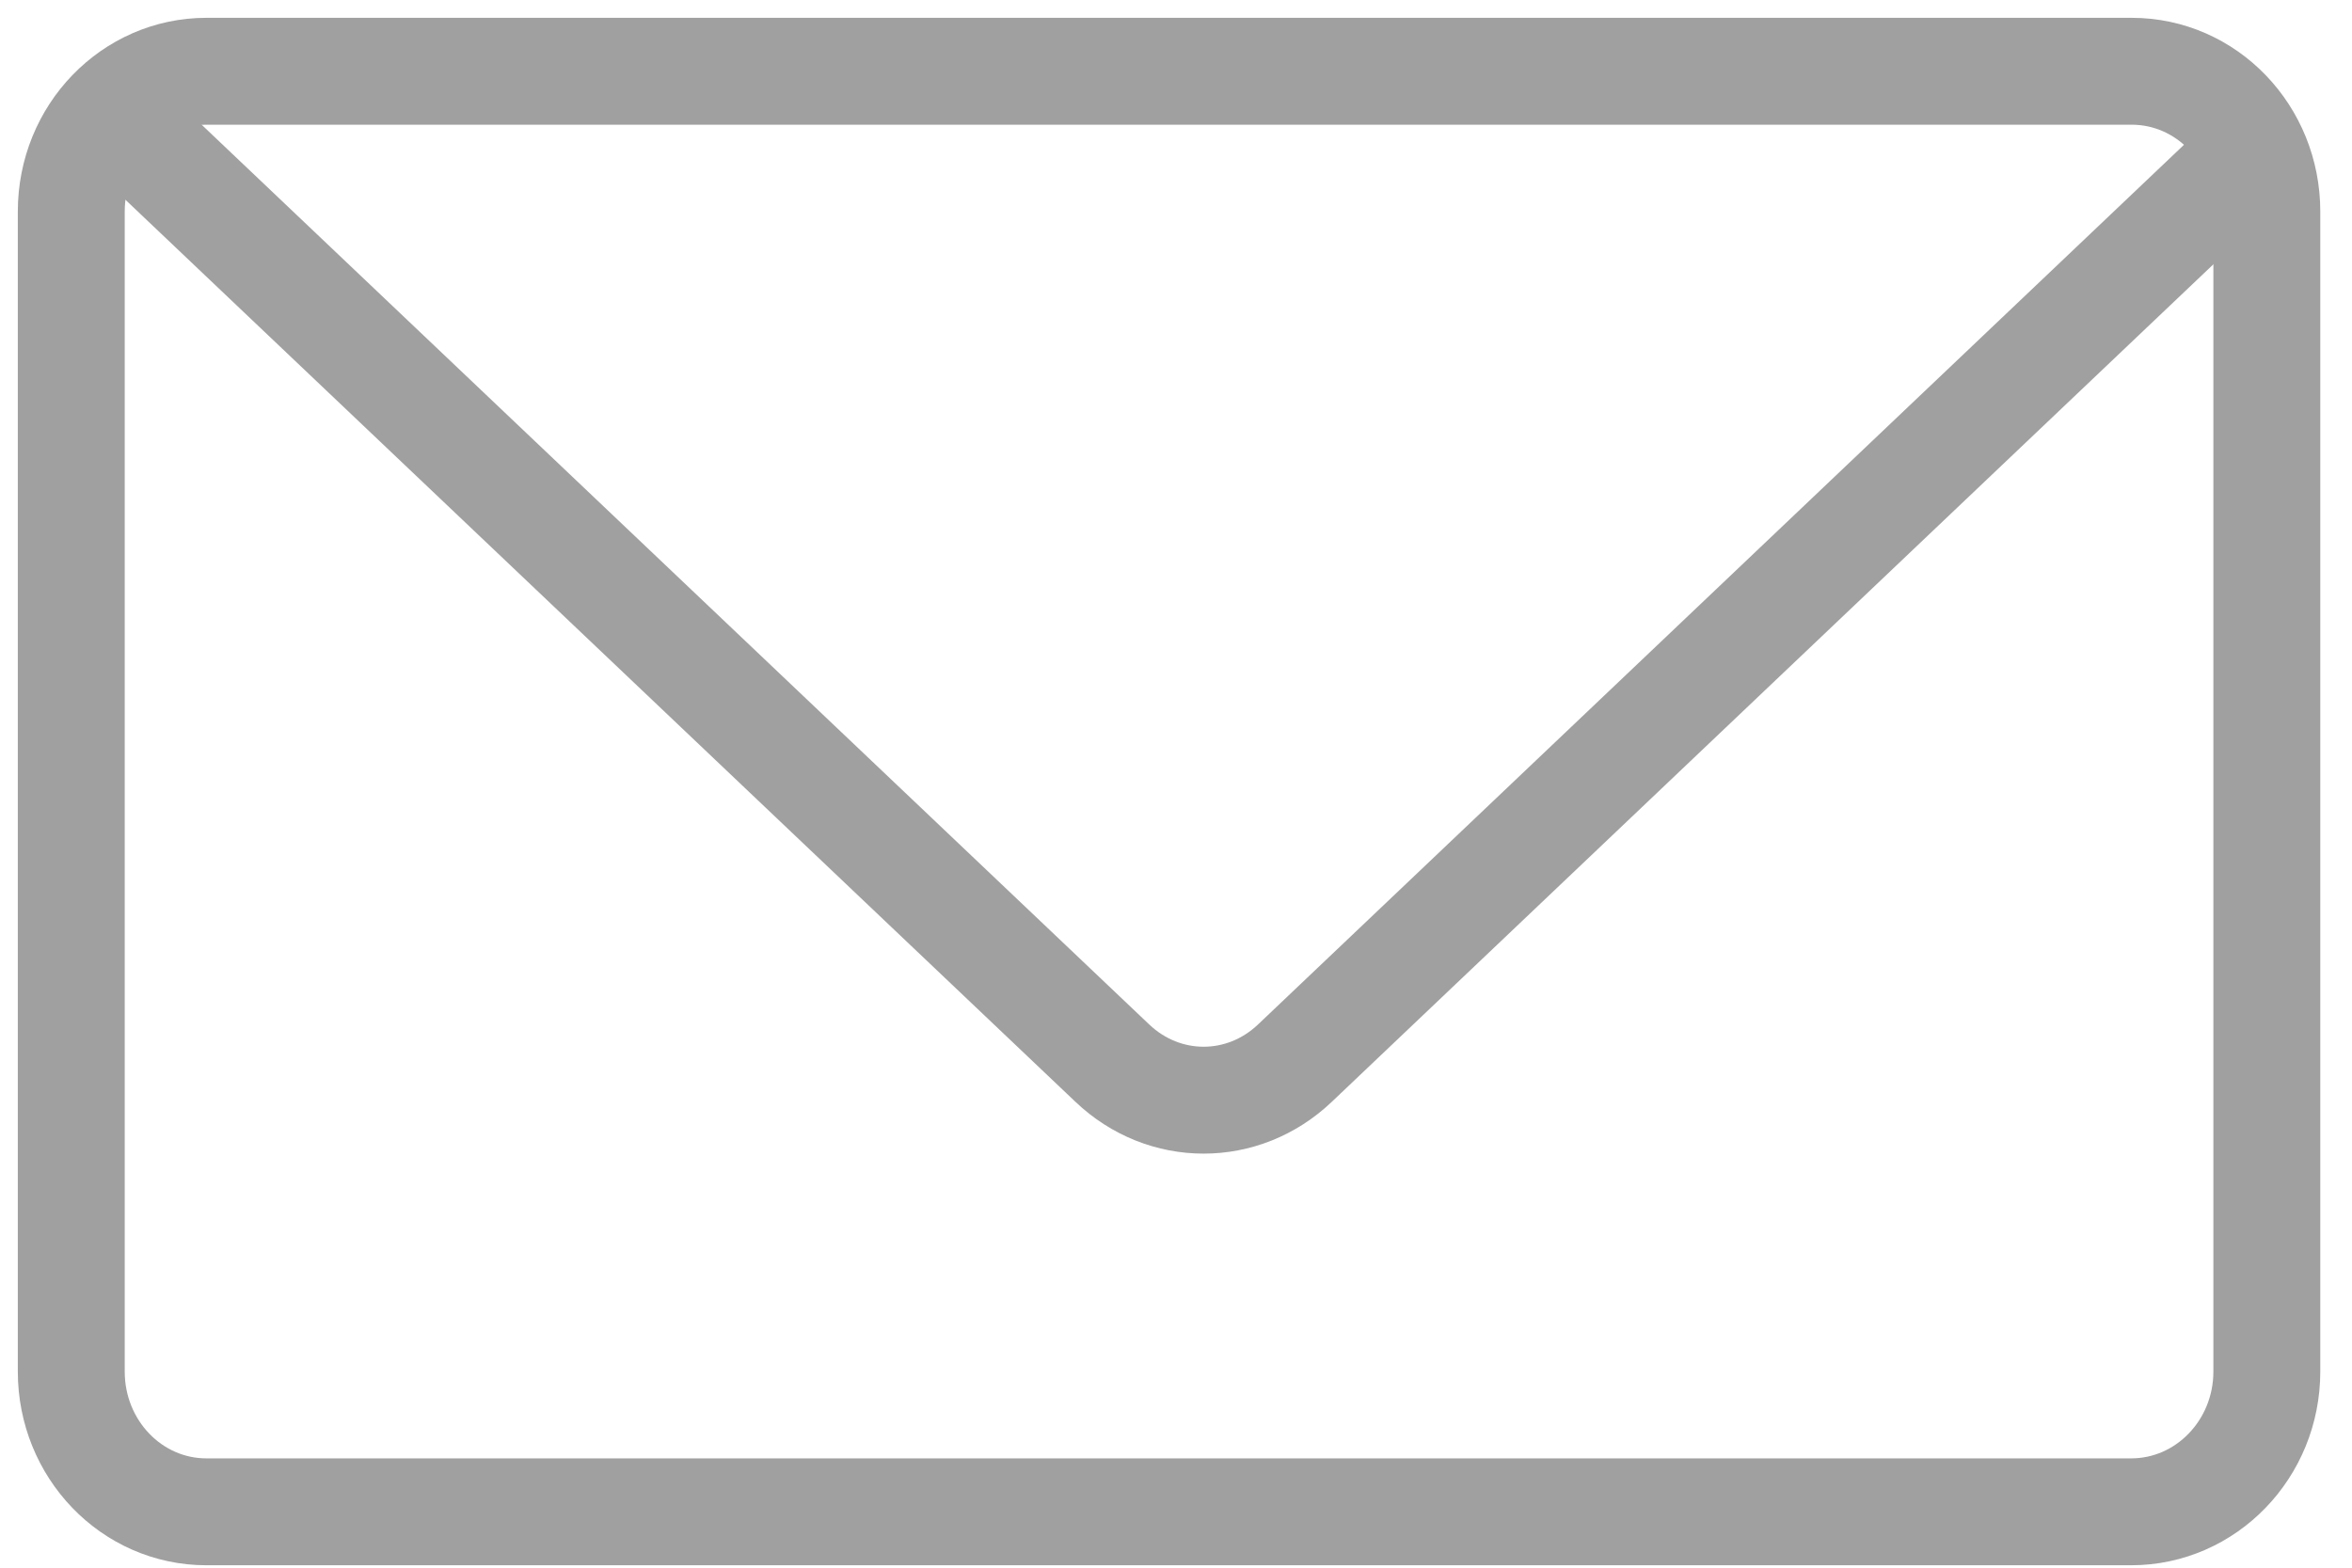
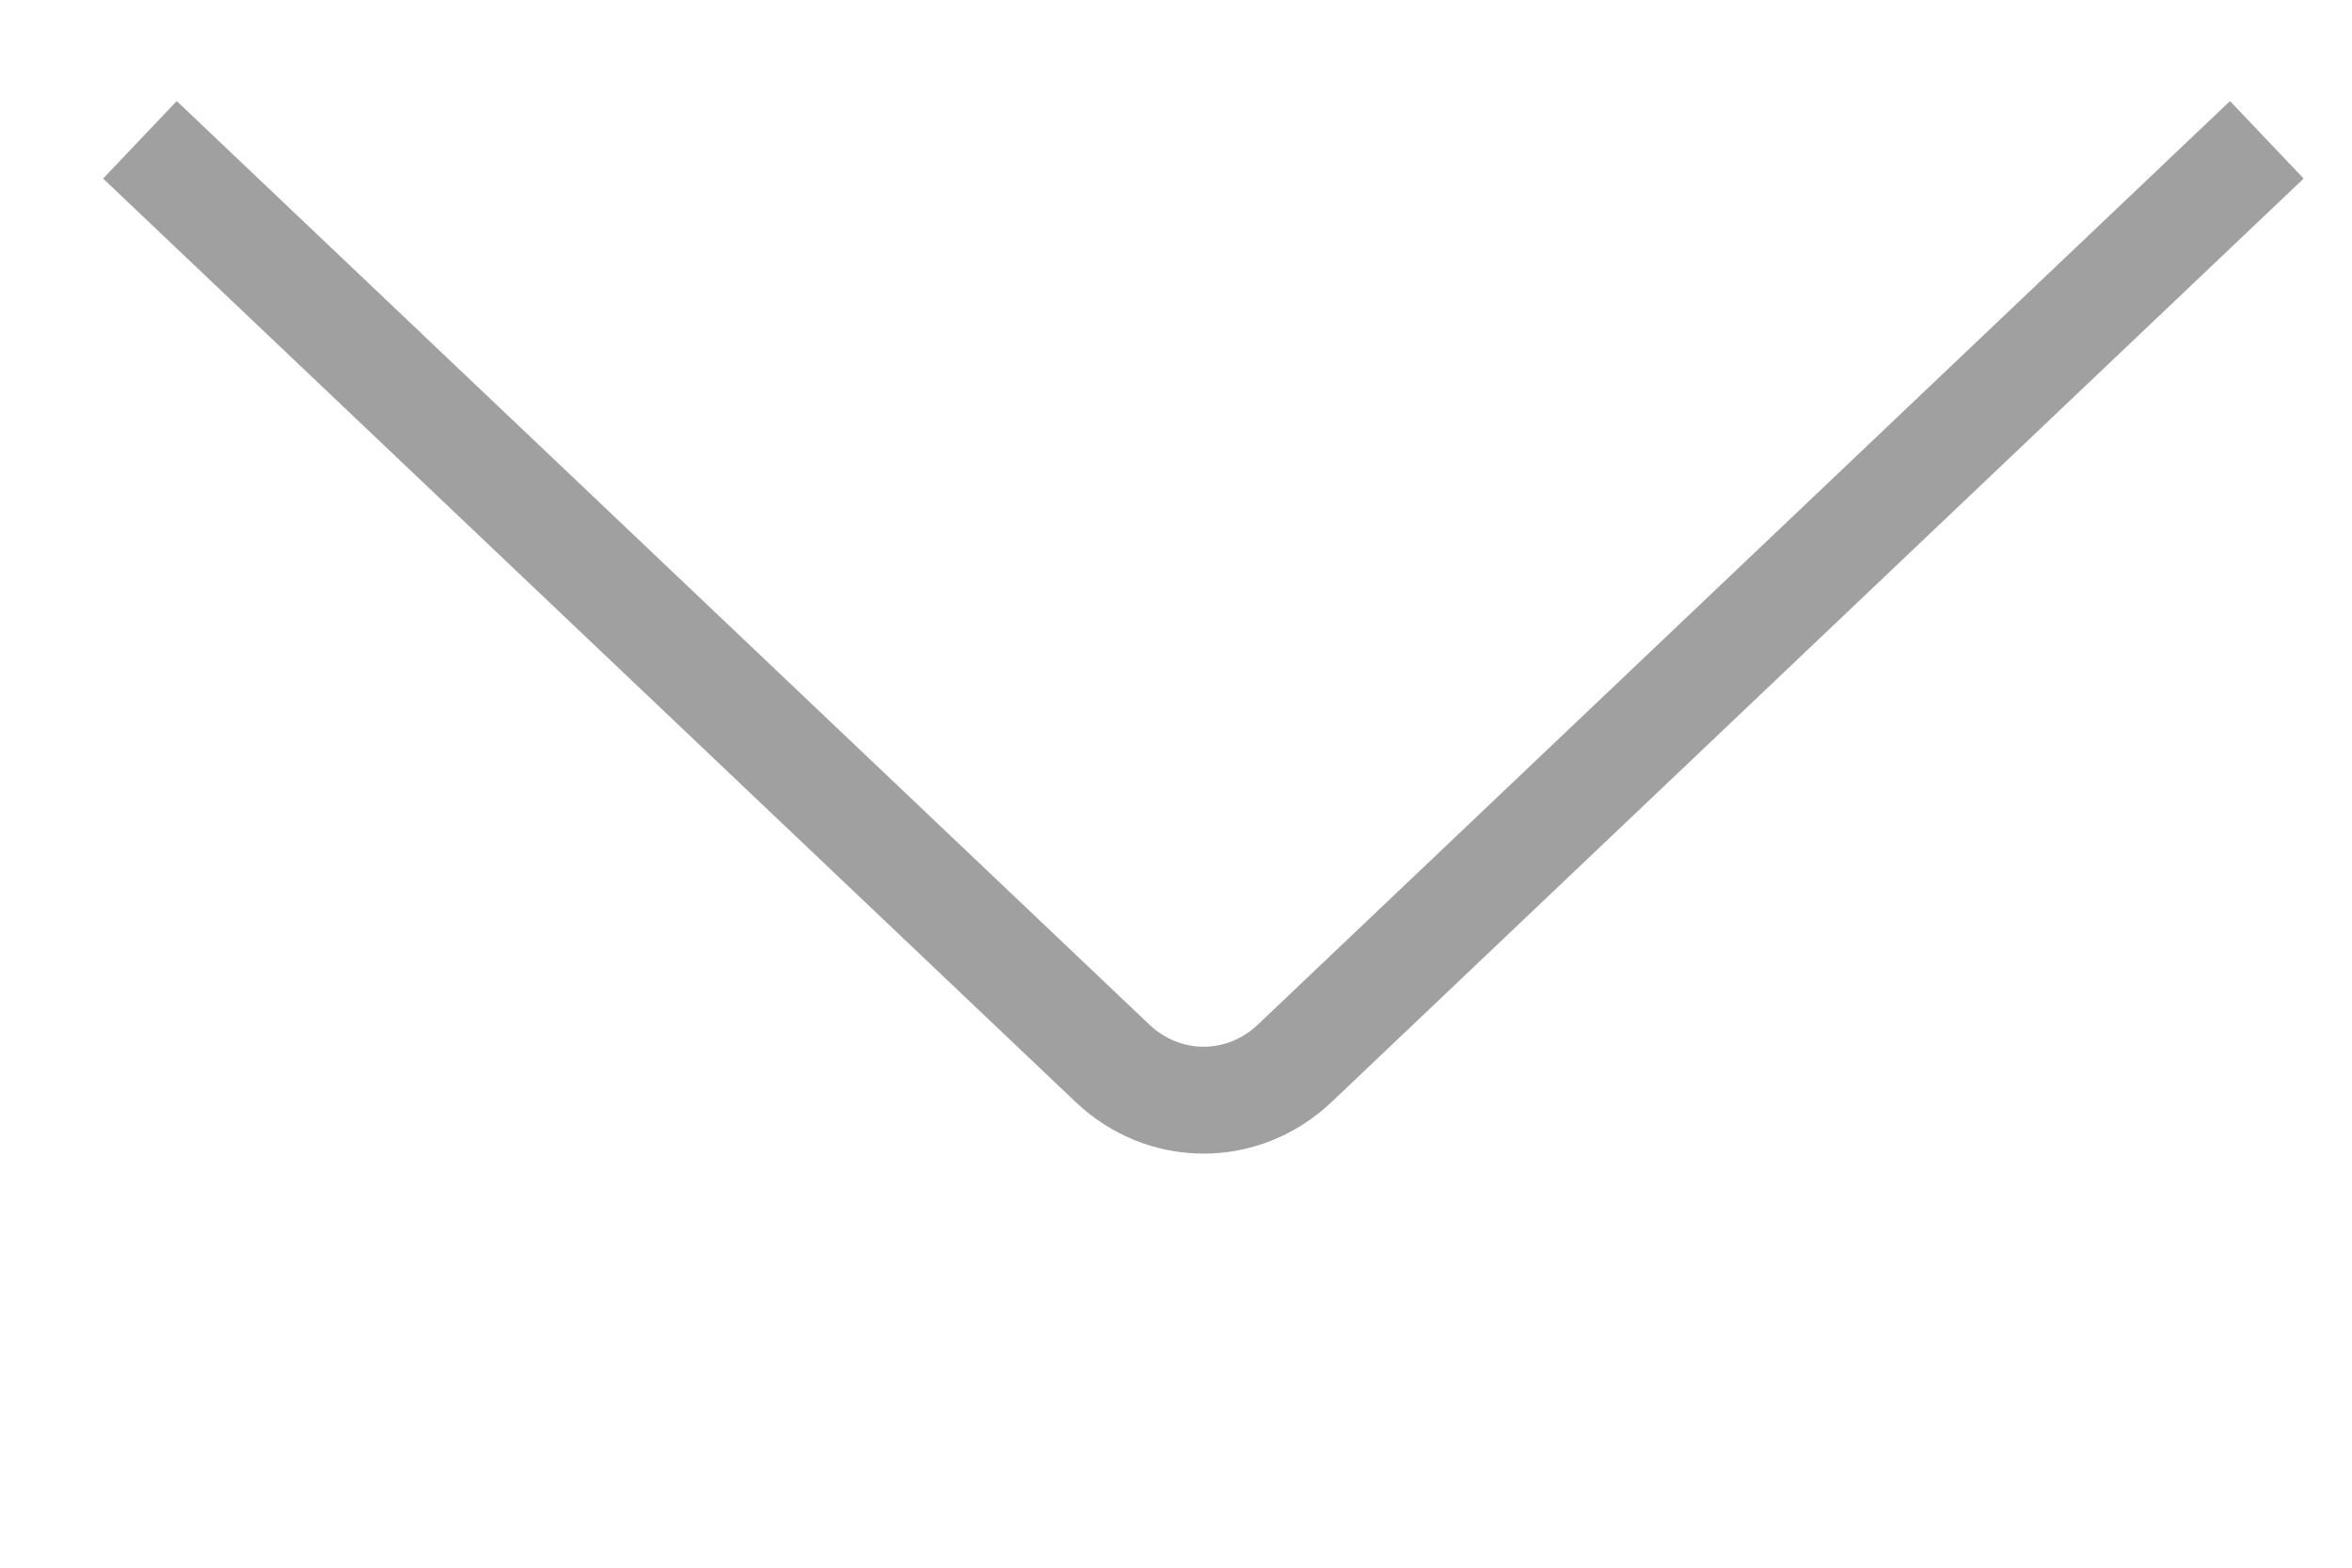
<svg xmlns="http://www.w3.org/2000/svg" width="33" height="22" viewBox="0 0 33 22" fill="none">
-   <path d="M29.901 21.216H2.897C1.845 21.216 1 20.333 1 19.248V2.968C1 1.876 1.851 1 2.897 1H29.908C30.96 1 31.805 1.883 31.805 2.968V19.248C31.805 20.333 30.954 21.216 29.901 21.216Z" stroke="#A0A0A0" stroke-width="1.5" stroke-miterlimit="10" />
  <path d="M31.805 1.962L18.17 14.918C17.441 15.613 16.334 15.613 15.605 14.918L1.963 1.962" stroke="#A0A0A0" stroke-width="1.5" stroke-miterlimit="10" />
</svg>